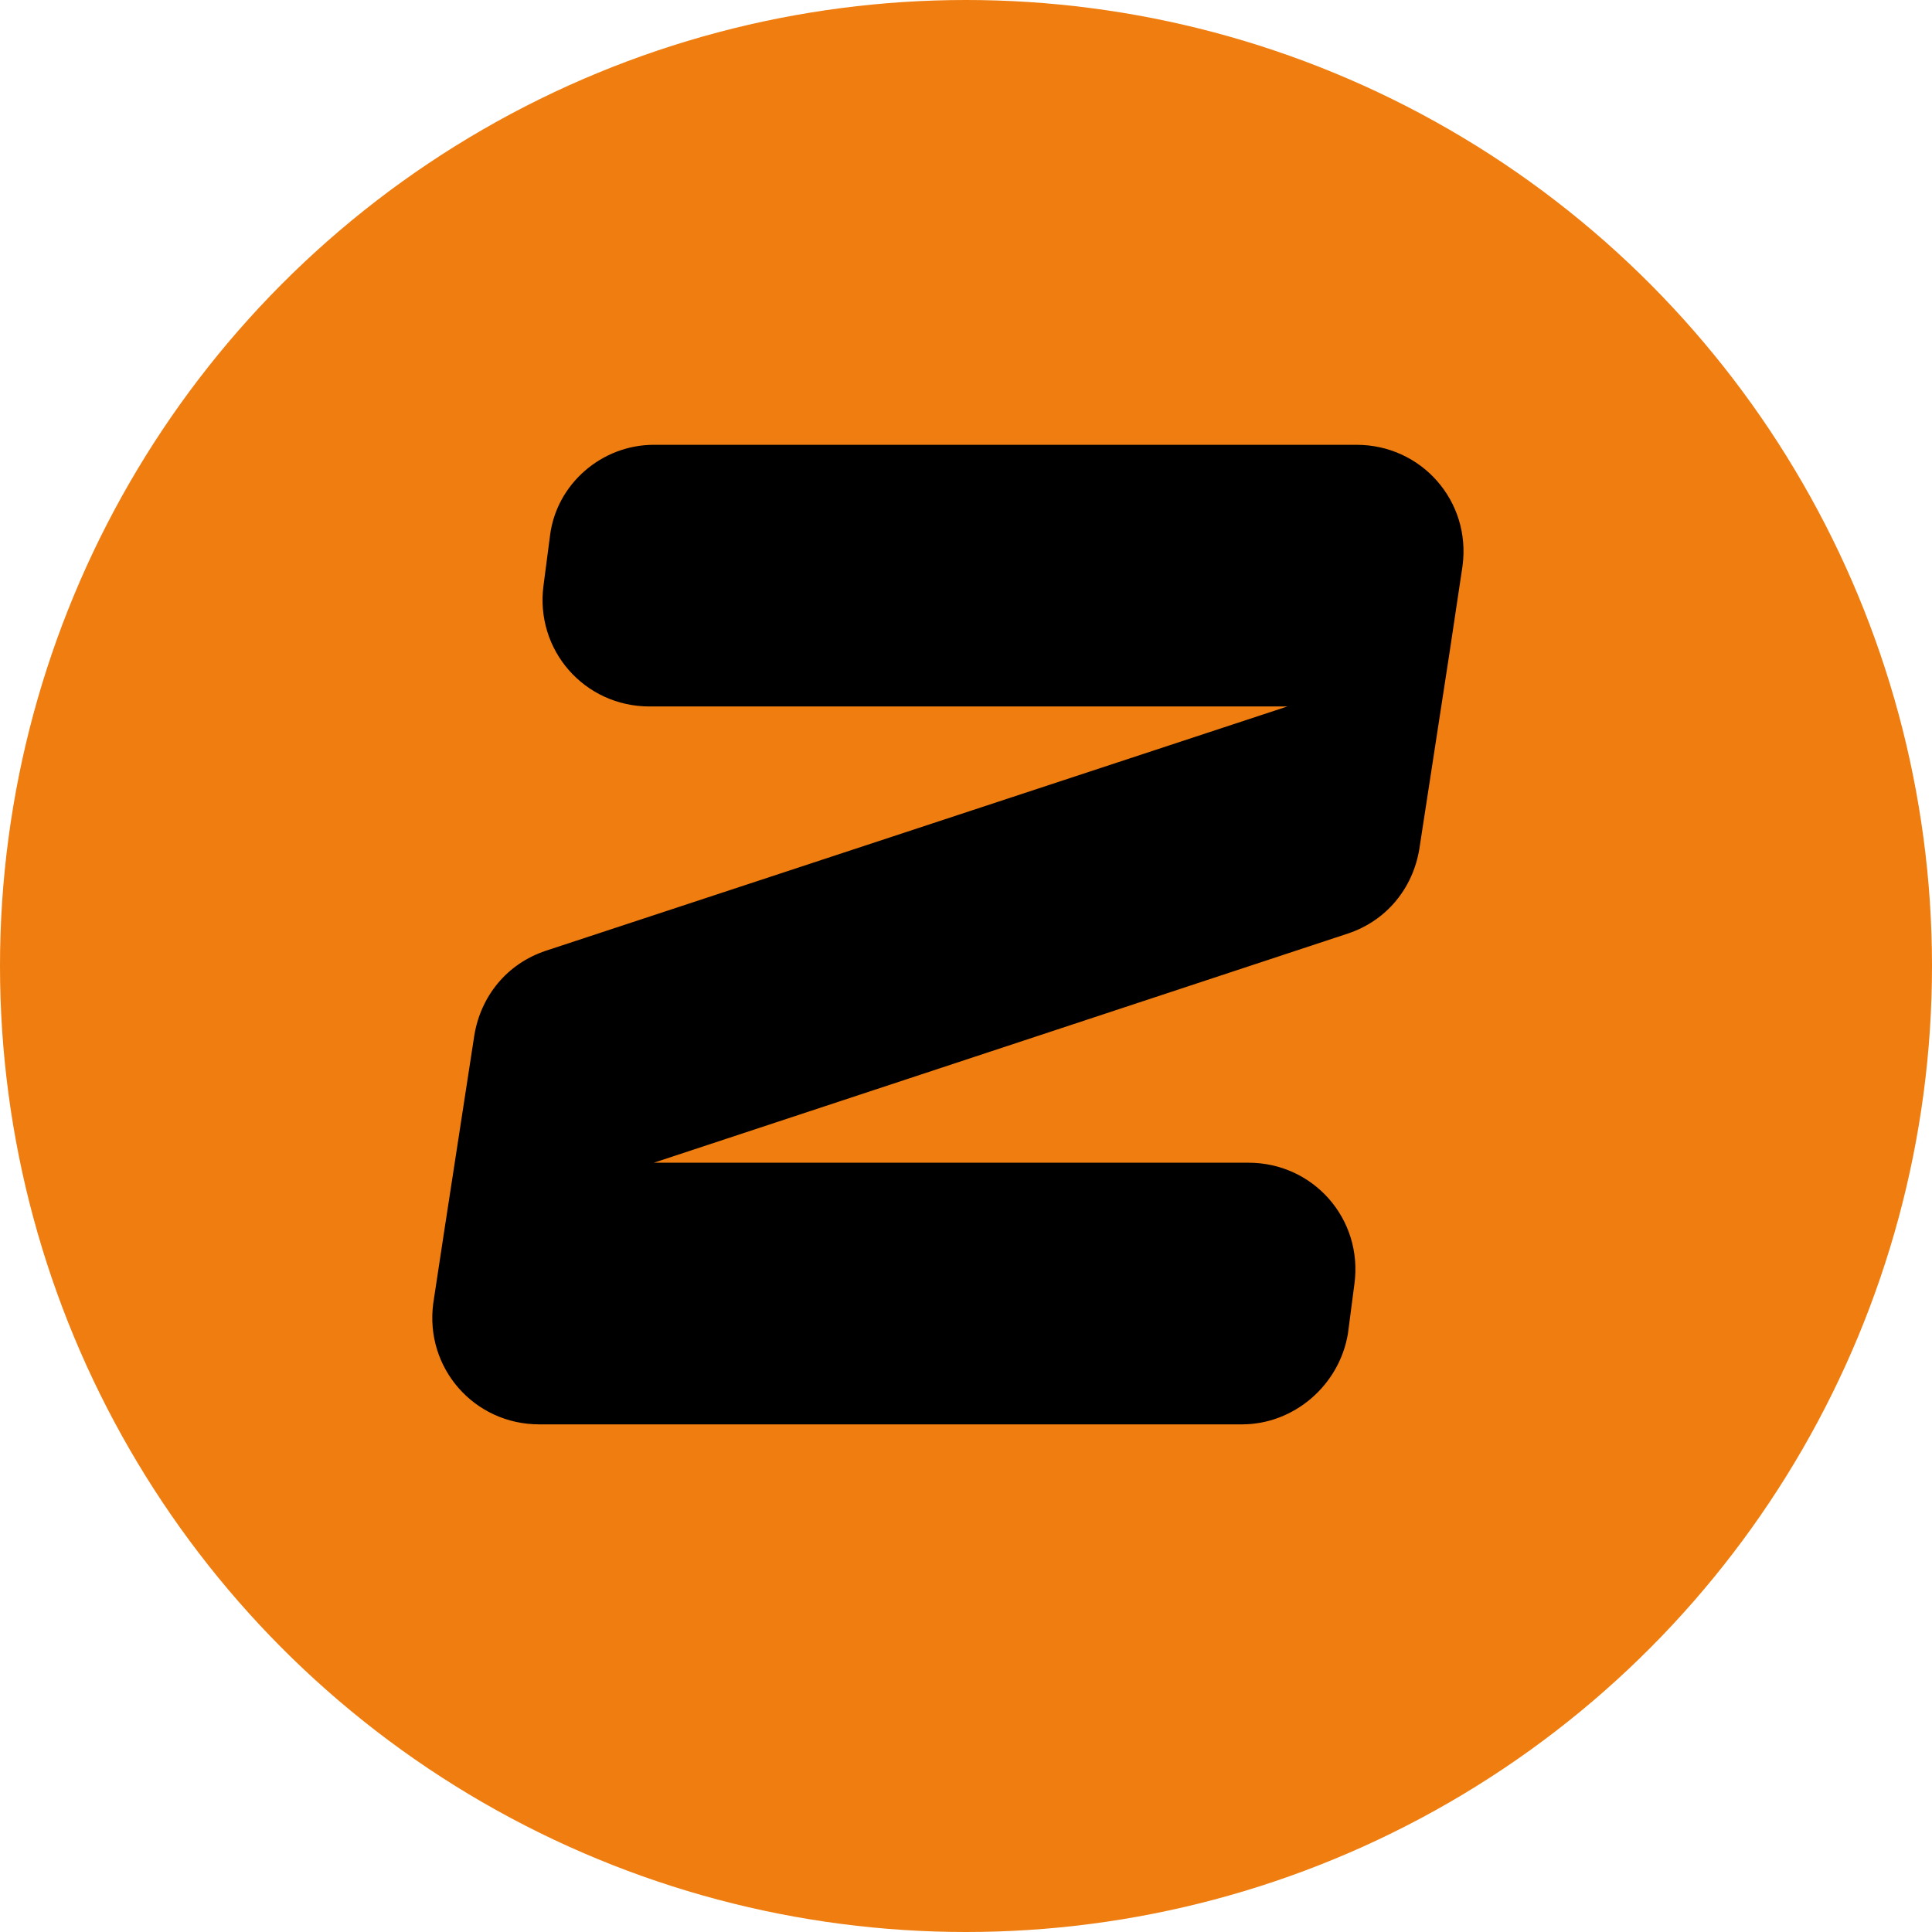
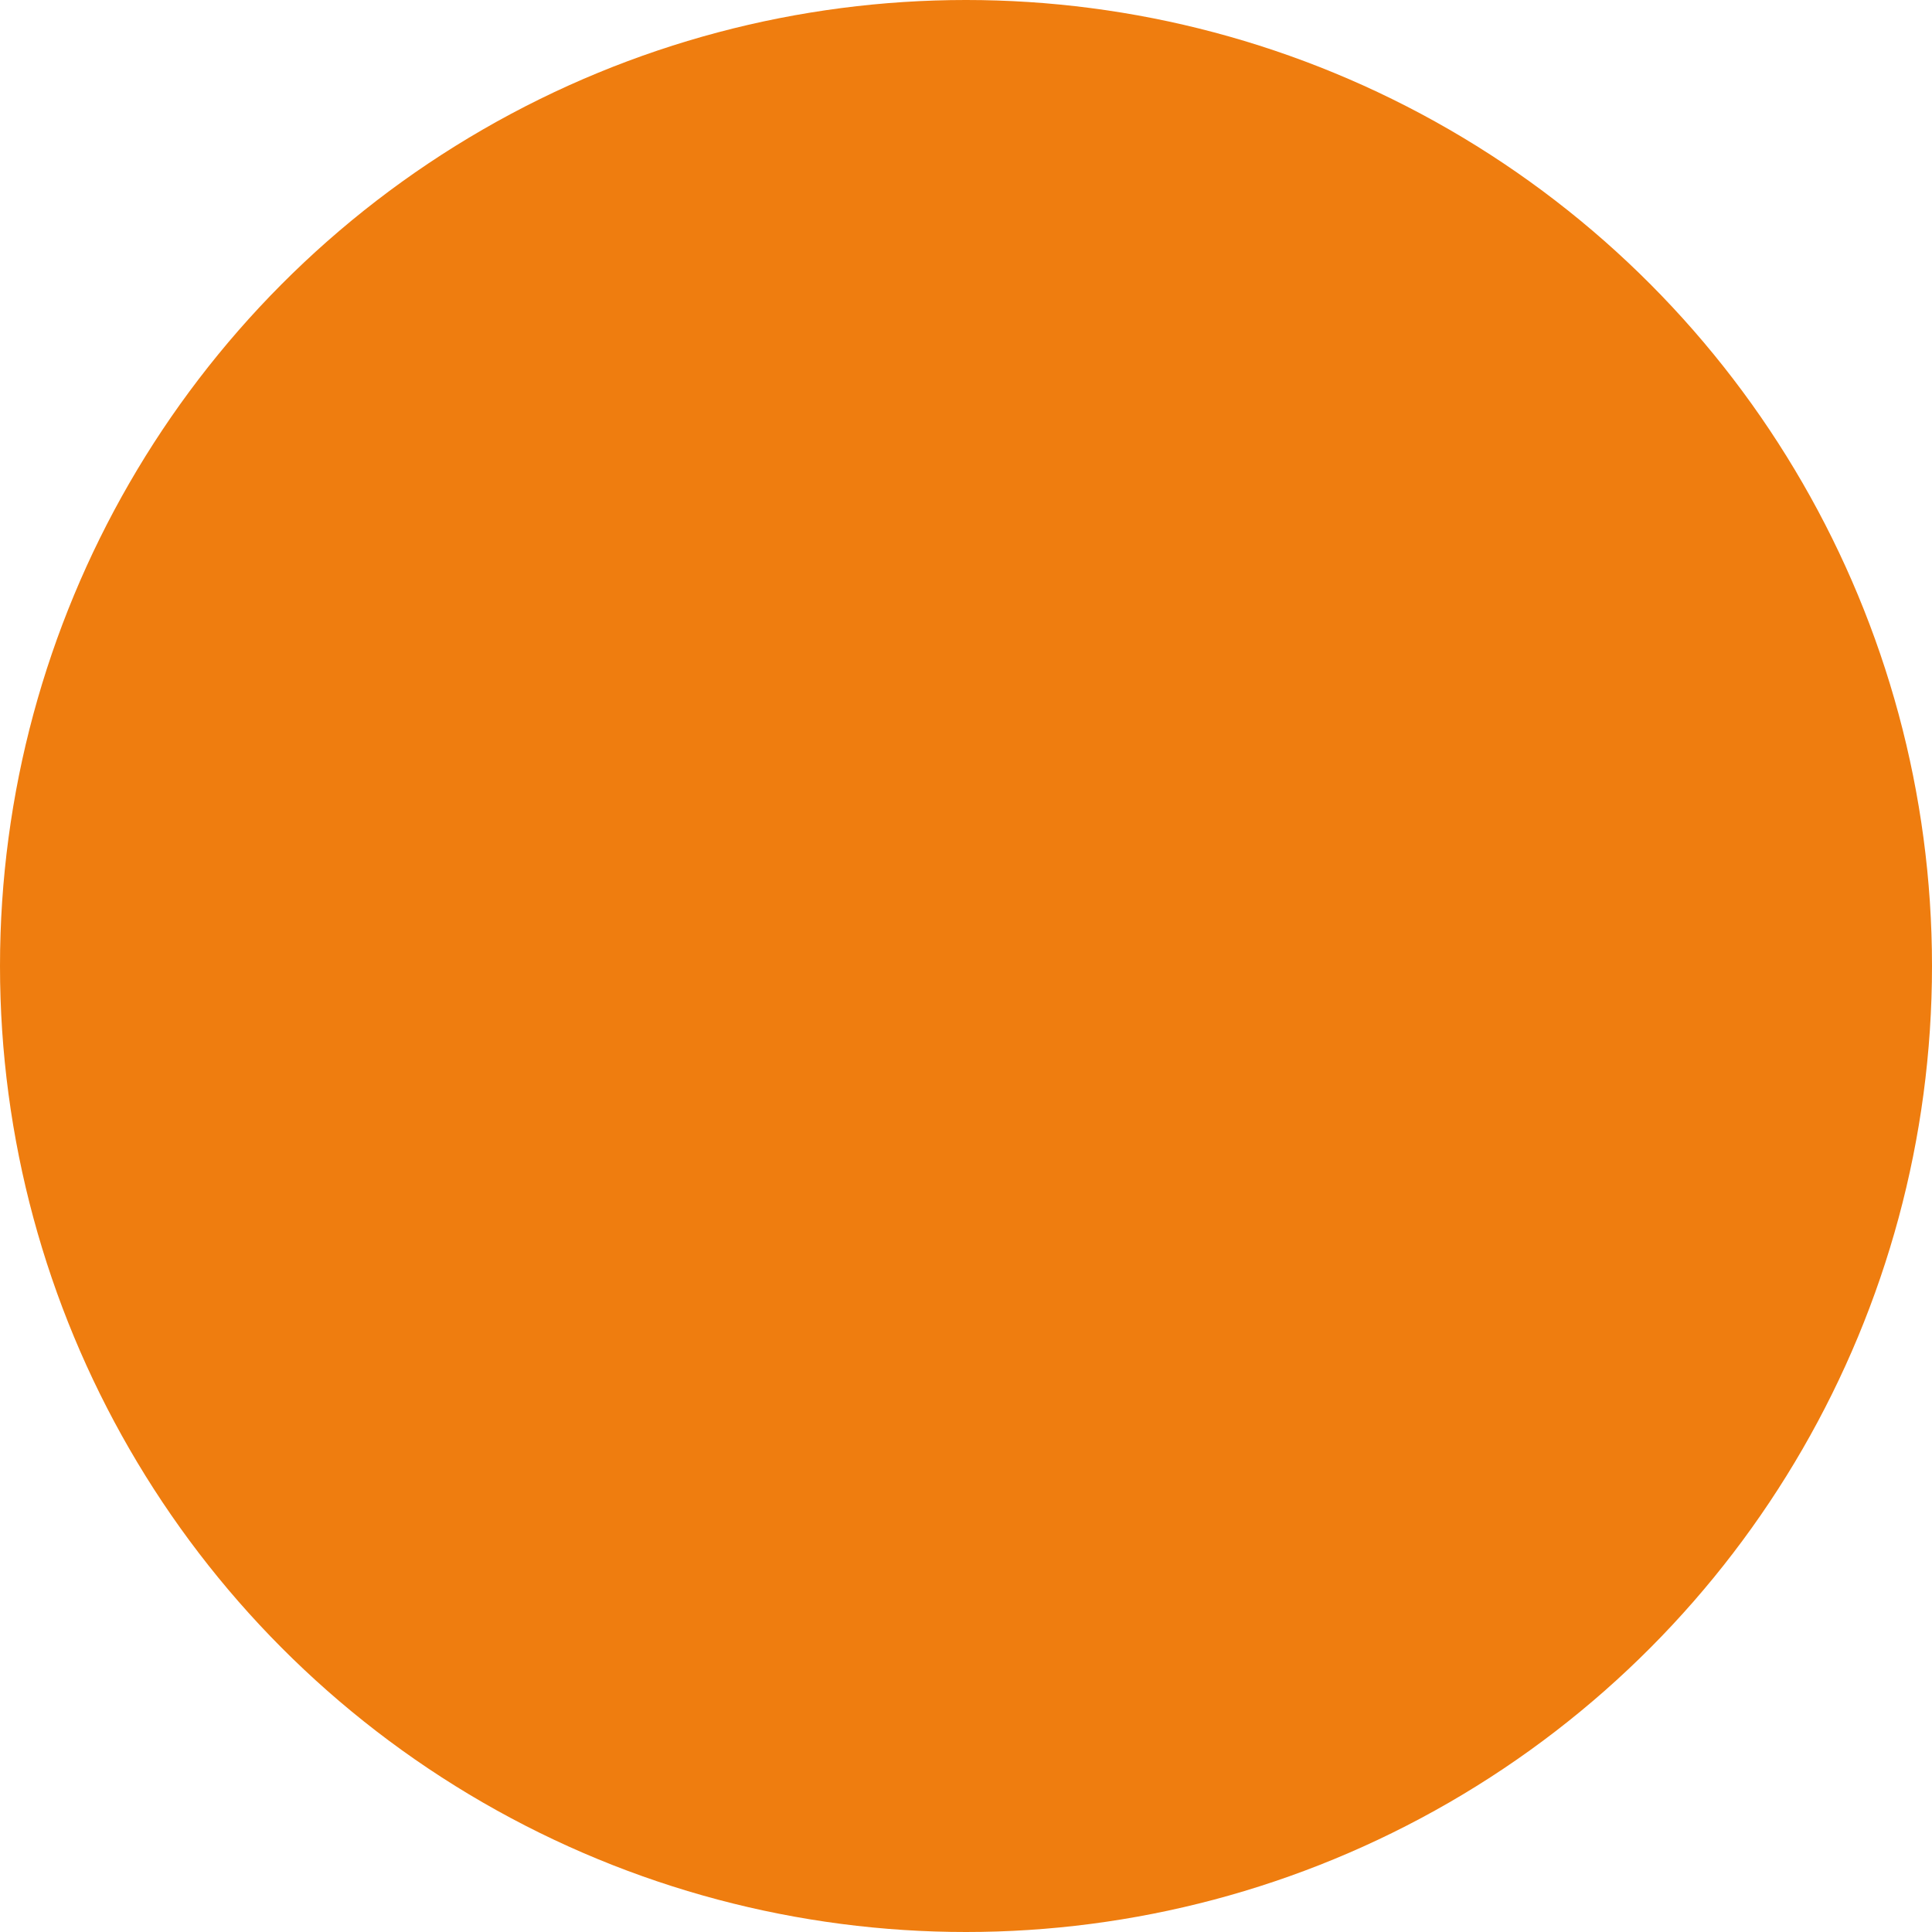
<svg xmlns="http://www.w3.org/2000/svg" id="Layer_1" data-name="Layer 1" viewBox="0 0 512 512">
  <defs>
    <style>
      .cls-1 {
        fill: #ef7d0f;
      }
    </style>
  </defs>
  <circle class="cls-1" cx="256" cy="256" r="256" />
-   <path d="M145.76,141.95l-1.72,13.18c-2.29,17.19,10.89,32.09,28.08,32.09h169.05l-196.55,64.75c-10.31,3.44-17.19,12.03-18.91,22.35l-8.02,52.15-2.87,18.91c-2.29,17.19,10.89,32.09,28.08,32.09h186.24c13.75,0,25.79-10.31,28.08-24.07l1.72-13.18c2.29-17.19-10.89-32.09-28.08-32.09h-157.59l183.95-60.74c10.31-3.44,17.19-12.03,18.91-22.35l8.02-52.15,3.44-22.92c2.29-17.19-10.89-32.09-28.08-32.09h-186.24c-13.75,0-25.79,10.31-27.51,24.07" />
</svg>